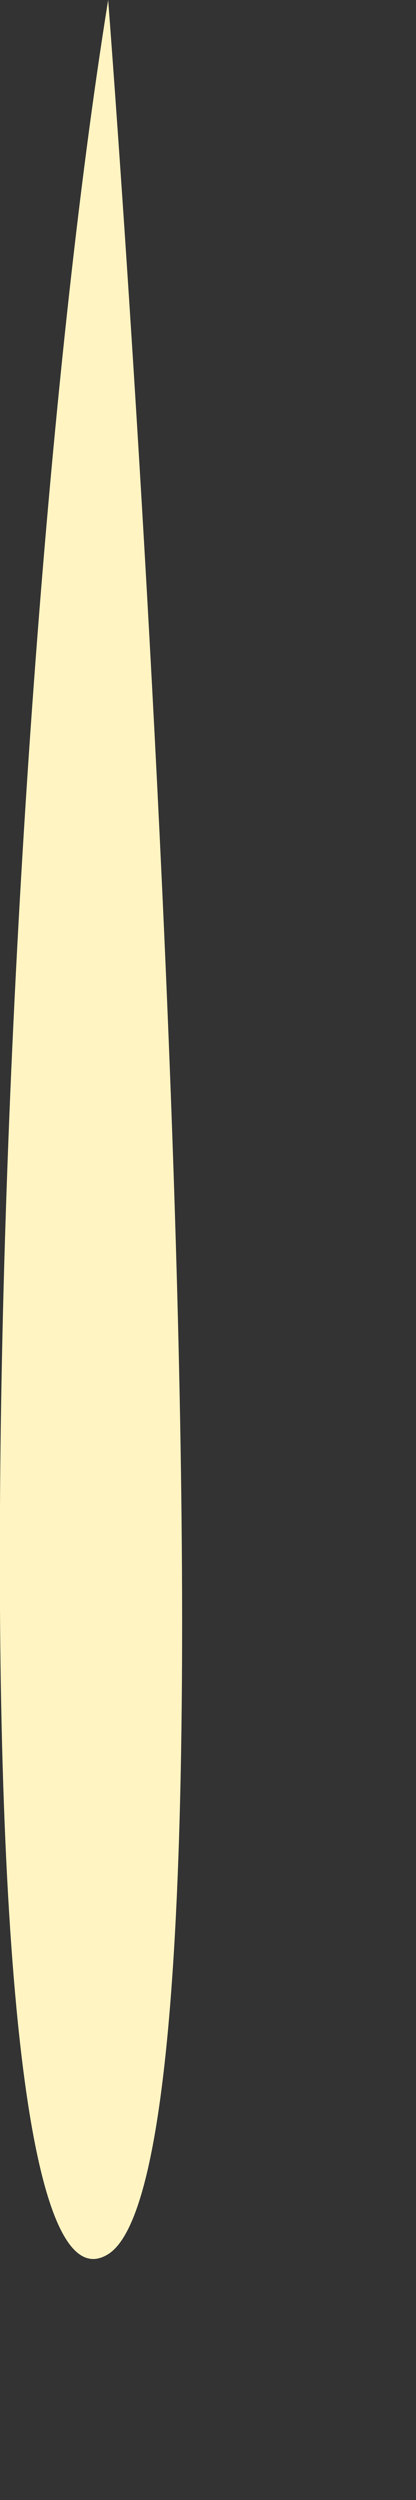
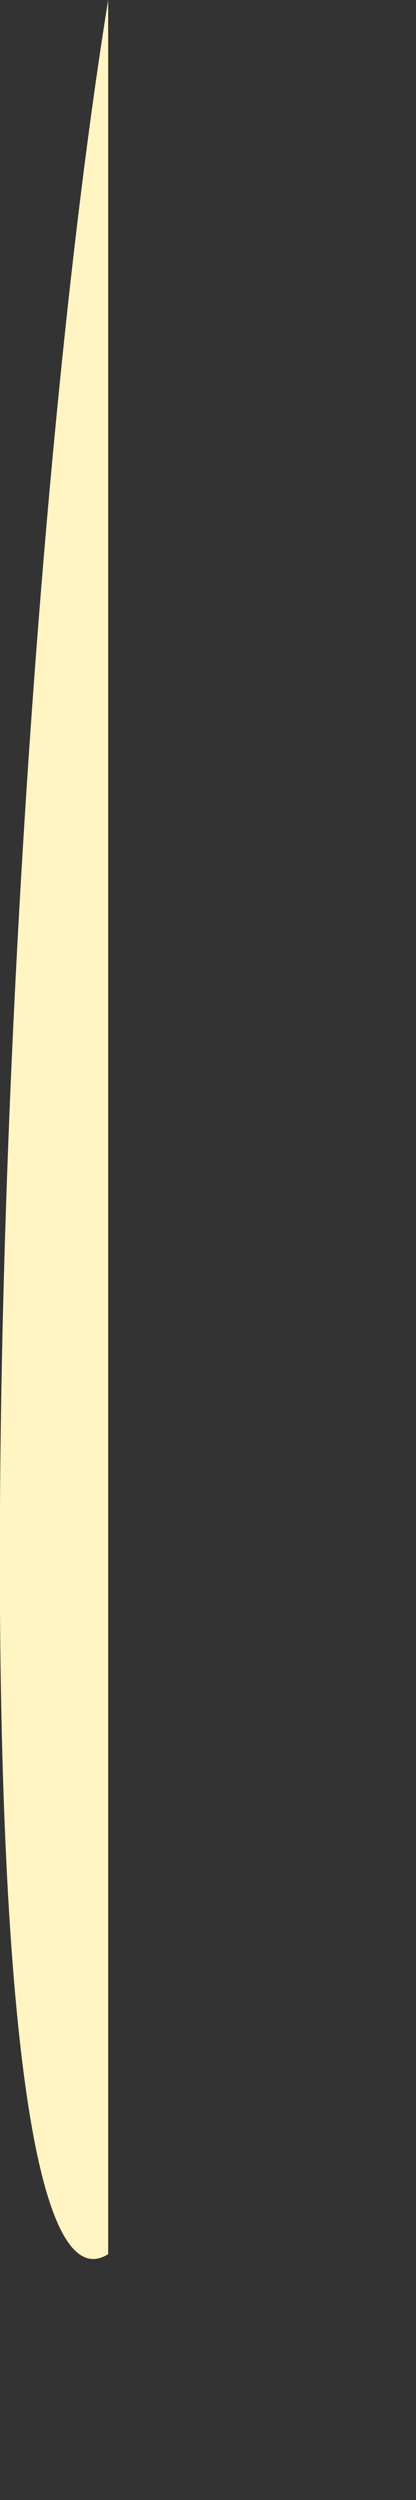
<svg xmlns="http://www.w3.org/2000/svg" fill="none" height="100%" overflow="visible" preserveAspectRatio="none" style="display: block;" viewBox="0 0 1 6" width="100%">
  <rect x="0" y="0" width="1" height="6" fill="#333333" stroke="none" />
-   <path clip-rule="evenodd" d="M0.26 0C-0.03 1.8 -0.14 5.66 0.26 5.41C0.66 5.16 0.26 0 0.26 0Z" fill="#FFF4C2" fill-rule="evenodd" id="Vector" />
+   <path clip-rule="evenodd" d="M0.26 0C-0.03 1.8 -0.14 5.66 0.26 5.41Z" fill="#FFF4C2" fill-rule="evenodd" id="Vector" />
</svg>